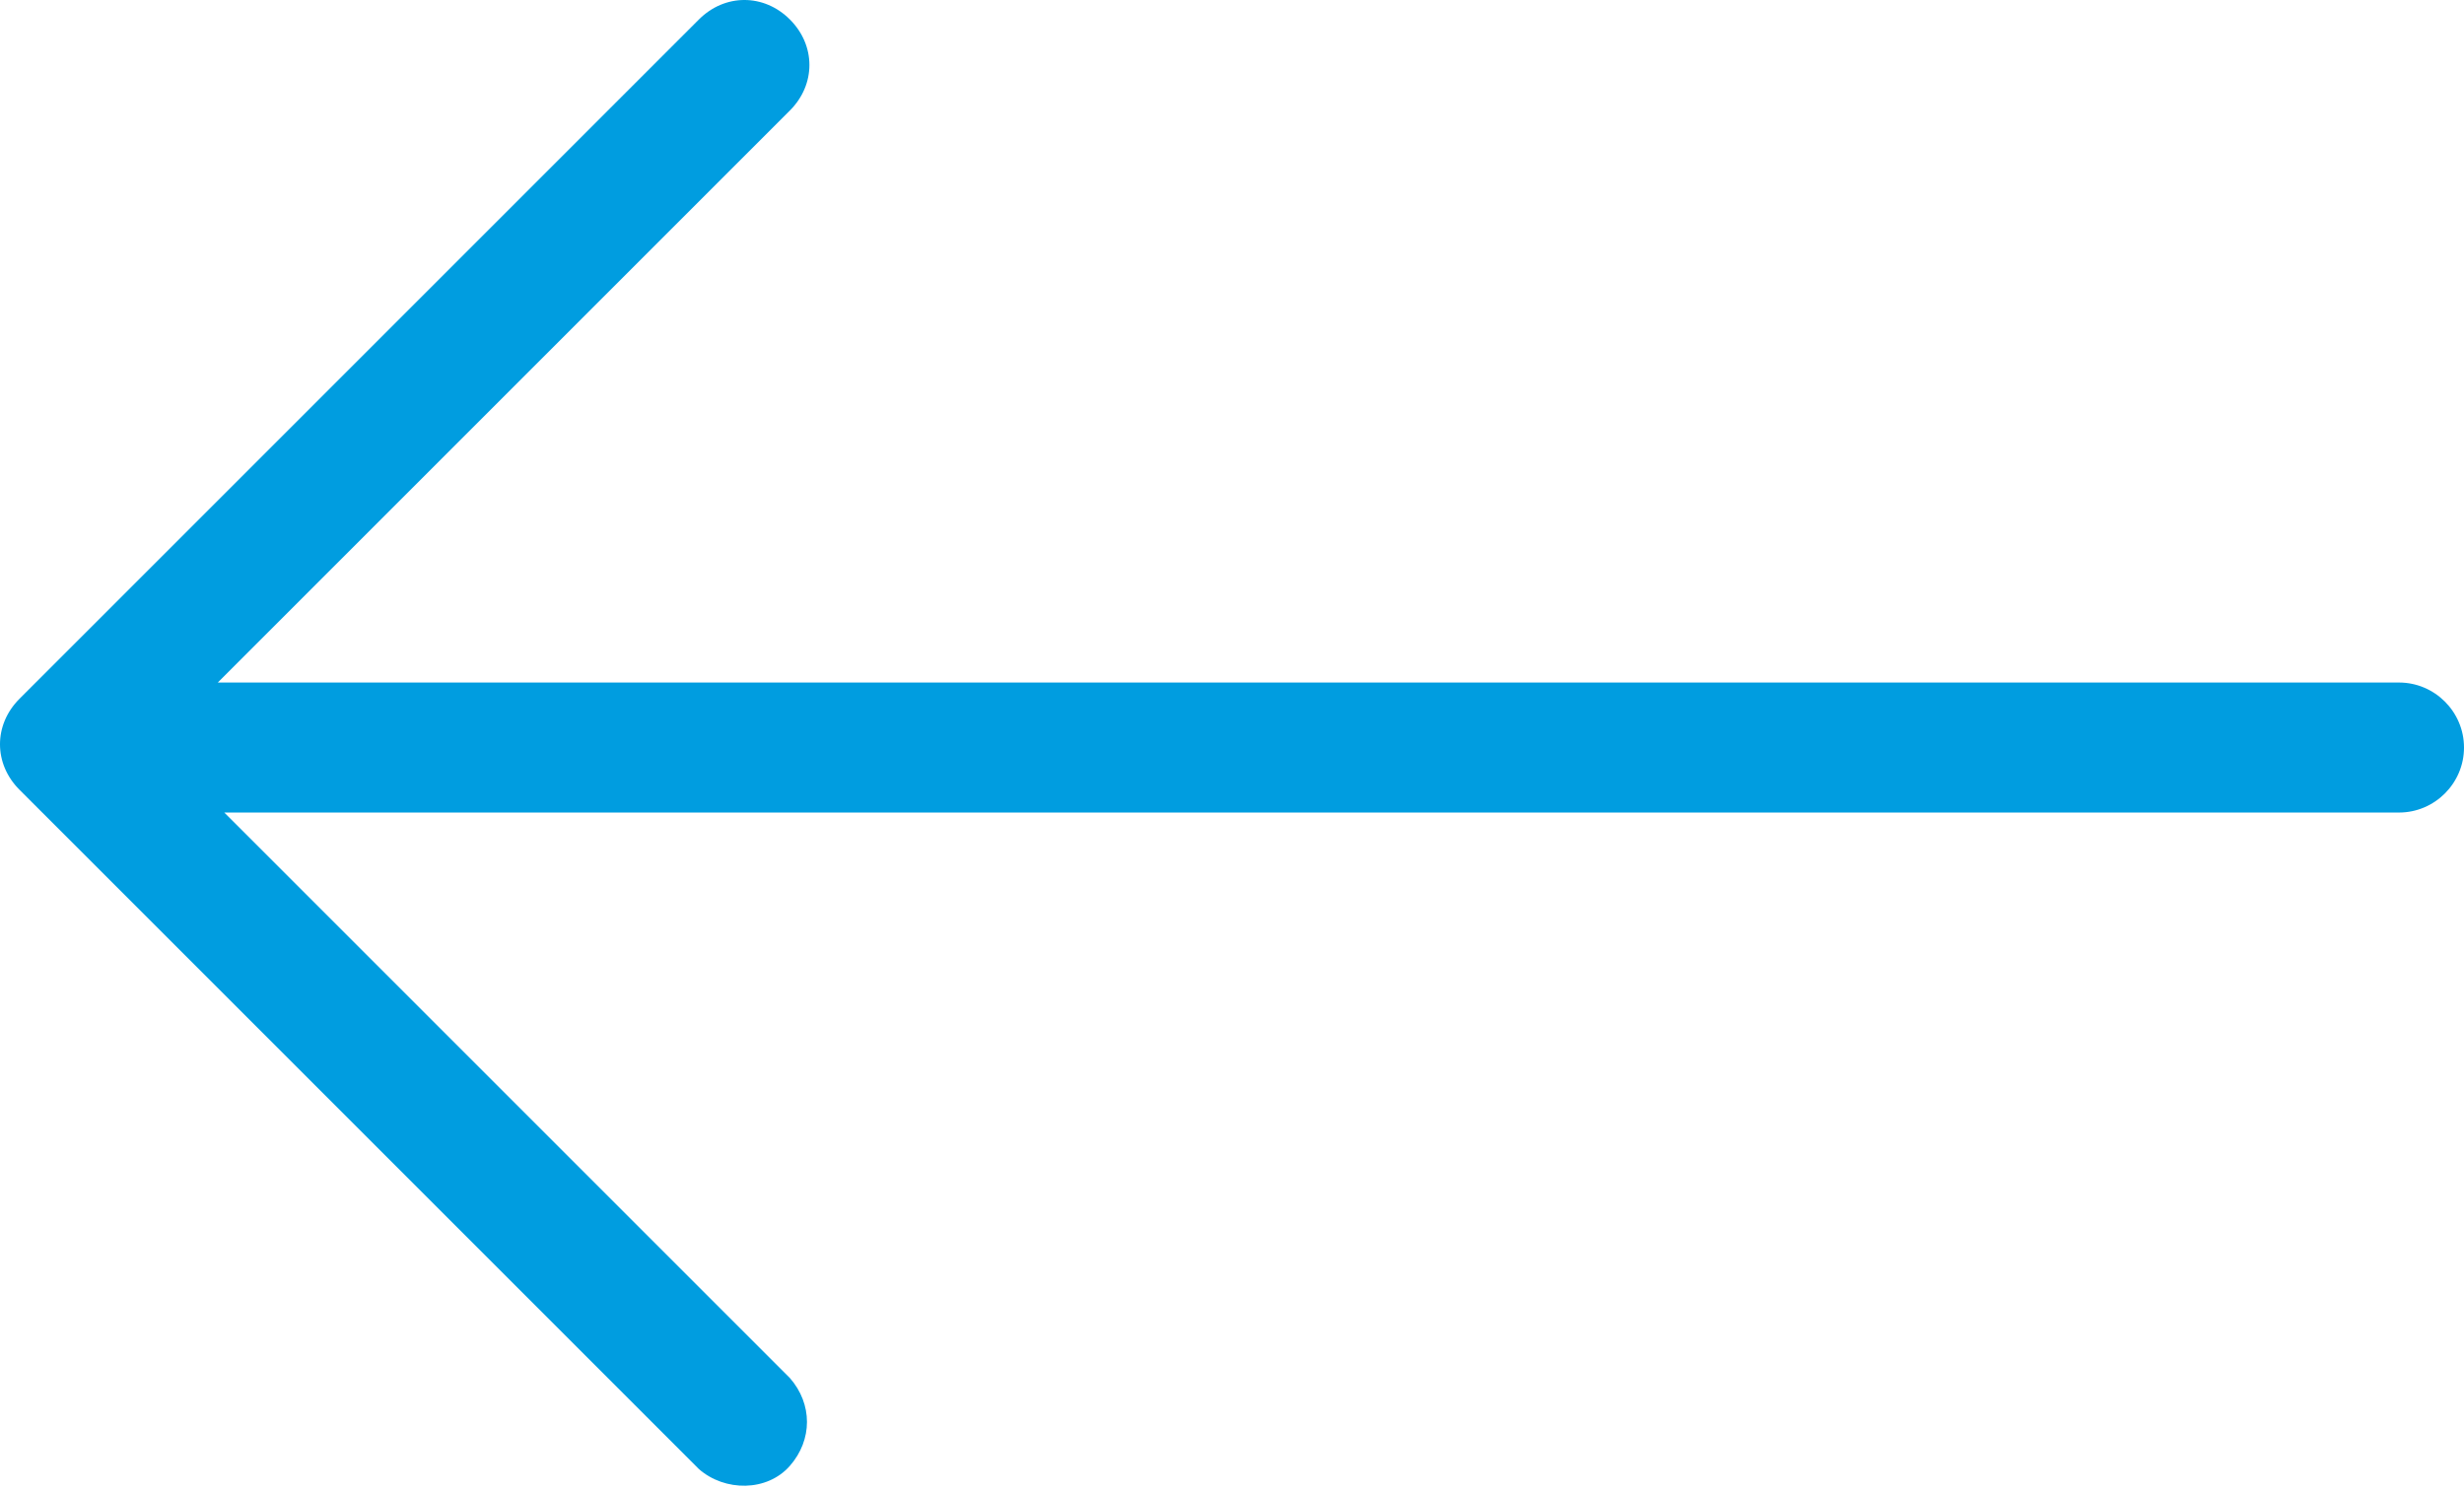
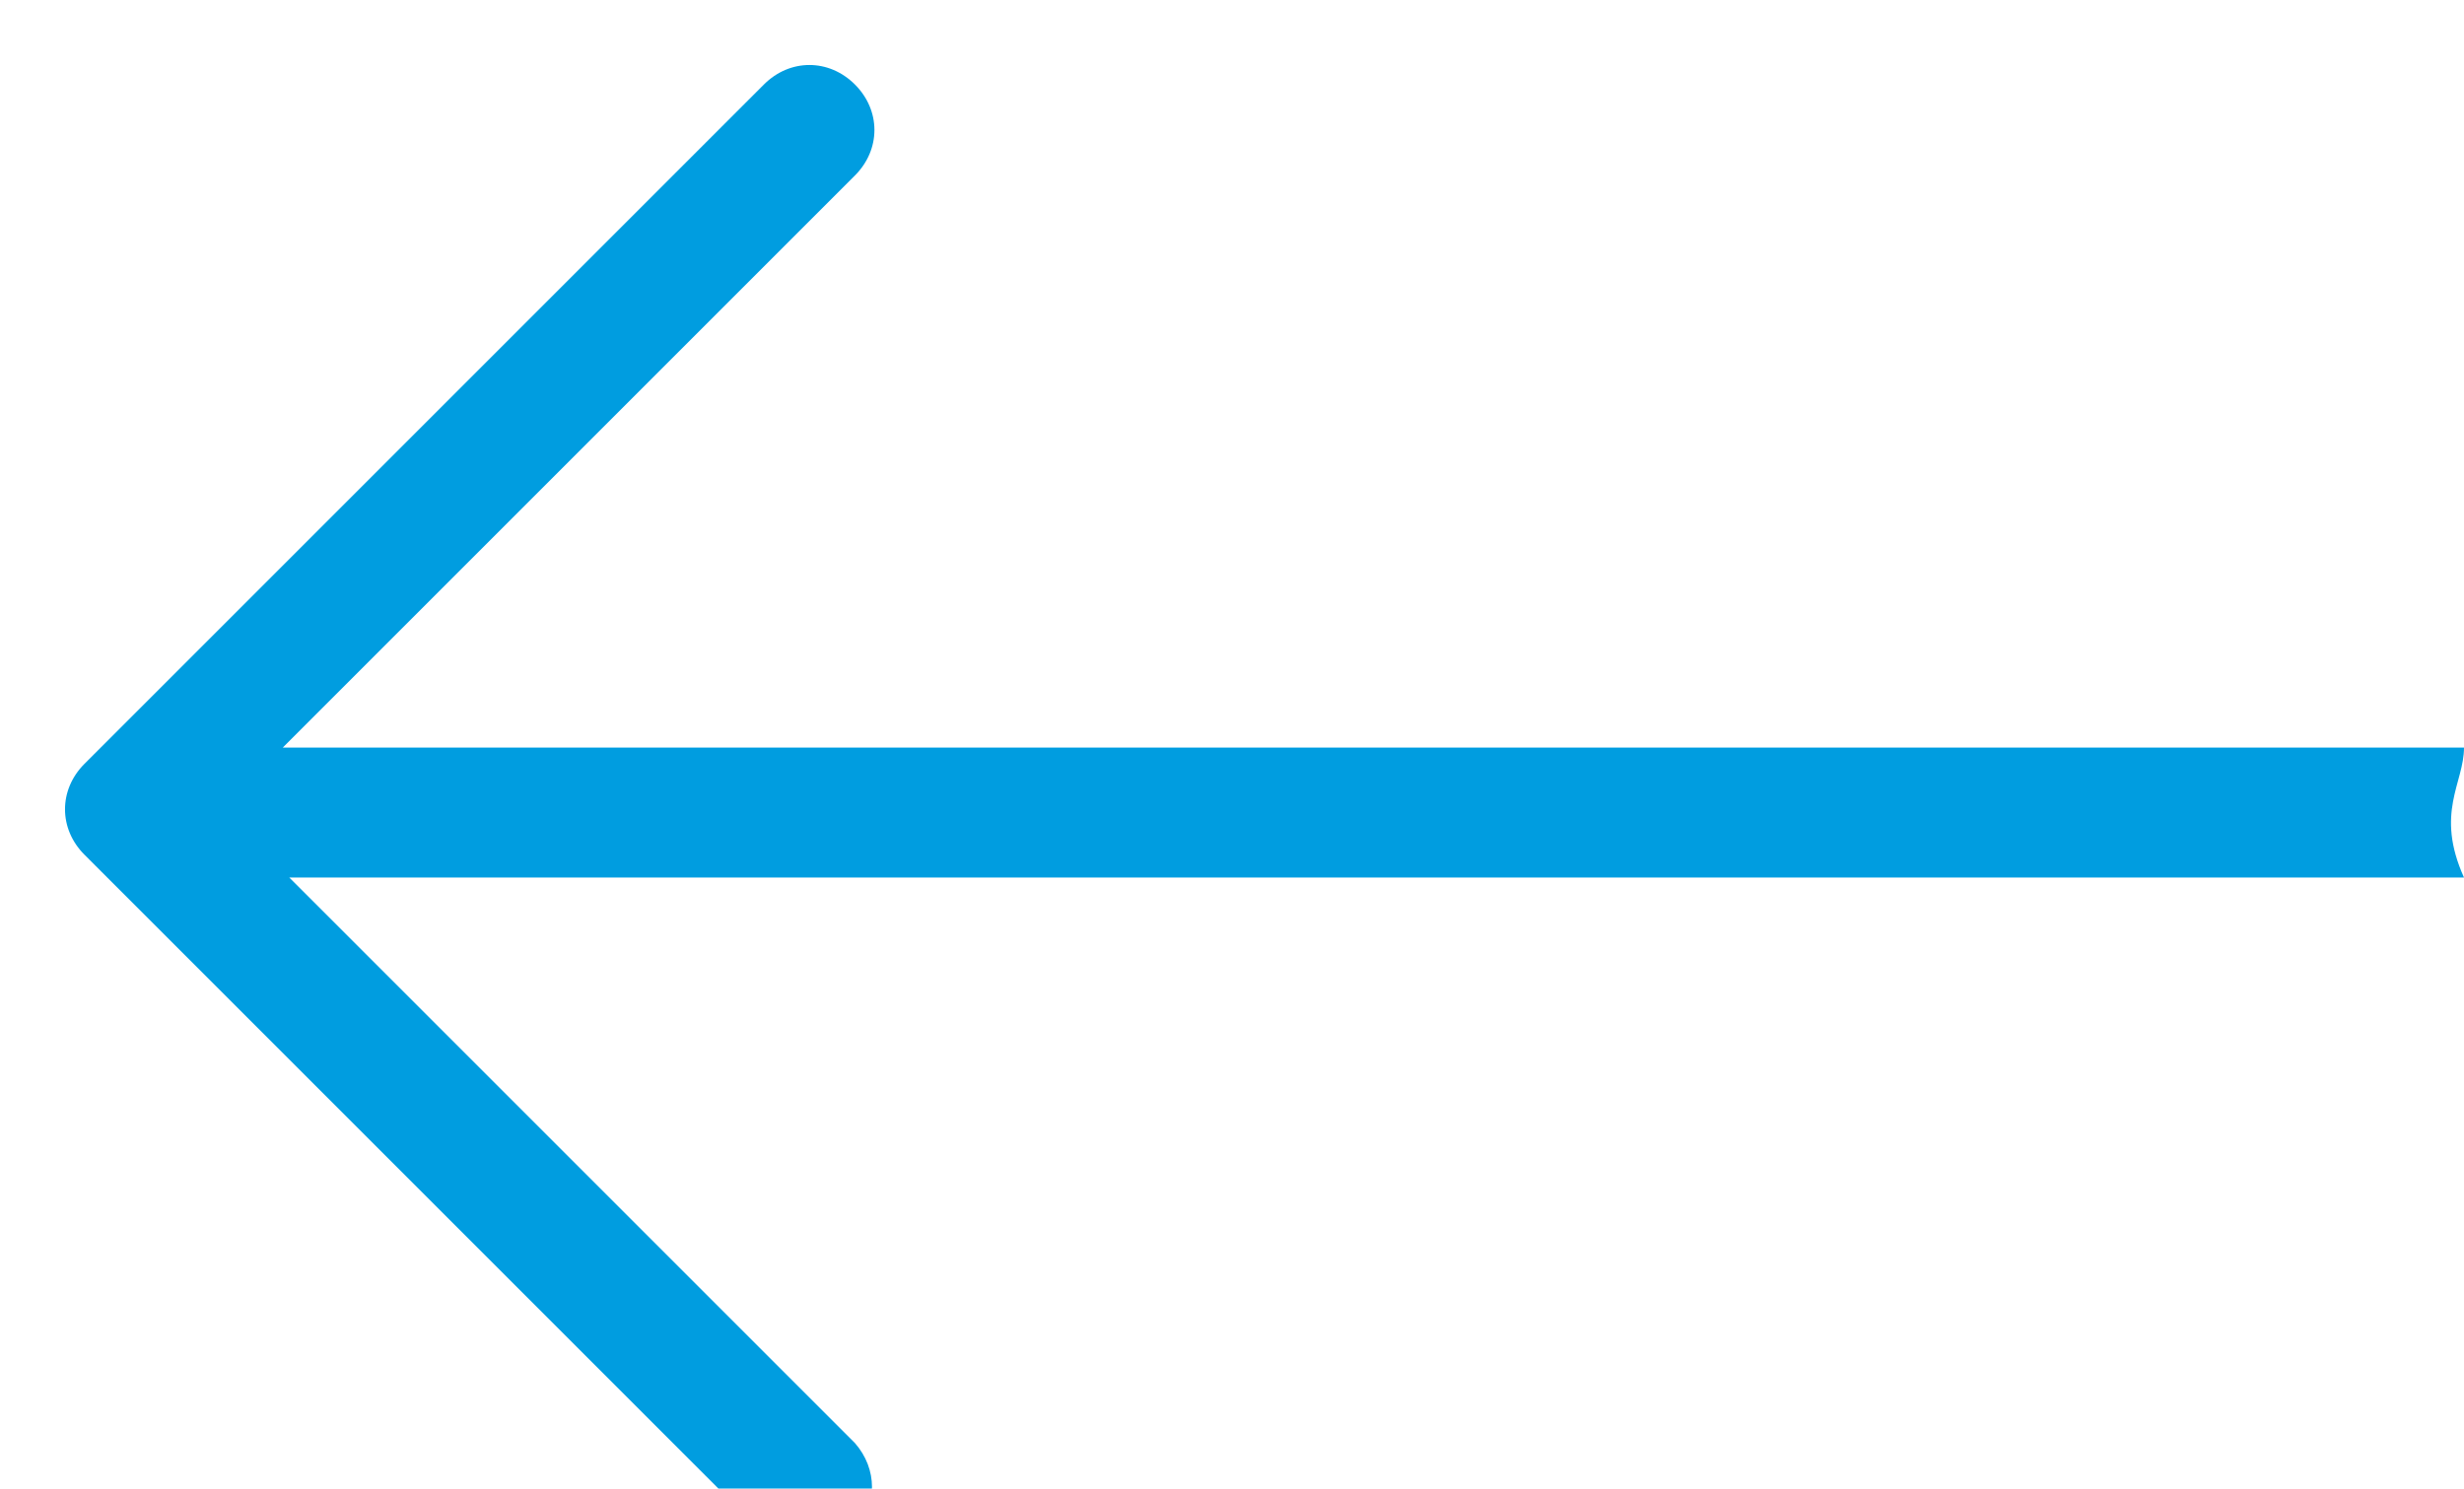
<svg xmlns="http://www.w3.org/2000/svg" version="1.1" id="Ebene_1" x="0px" y="0px" viewBox="-382 275.5 75.8 45.8" style="enable-background:new -382 275.5 75.8 45.8;" xml:space="preserve">
  <style type="text/css">
	.st0{fill:#009DE0;}
</style>
  <title>arrow</title>
-   <path class="st0" d="M-306.2,298.5c0-1.1-0.9-2-2-2h-67.1l17.6-17.6c0.8-0.8,0.8-2,0-2.8s-2-0.8-2.8,0l-20.9,20.9  c-0.8,0.8-0.8,2,0,2.8l0,0l20.9,20.9c0.8,0.7,2.1,0.7,2.8-0.1c0.7-0.8,0.7-1.9,0-2.7l-17.4-17.4h66.9  C-307.1,300.5-306.2,299.6-306.2,298.5z" />
+   <path class="st0" d="M-306.2,298.5h-67.1l17.6-17.6c0.8-0.8,0.8-2,0-2.8s-2-0.8-2.8,0l-20.9,20.9  c-0.8,0.8-0.8,2,0,2.8l0,0l20.9,20.9c0.8,0.7,2.1,0.7,2.8-0.1c0.7-0.8,0.7-1.9,0-2.7l-17.4-17.4h66.9  C-307.1,300.5-306.2,299.6-306.2,298.5z" />
</svg>